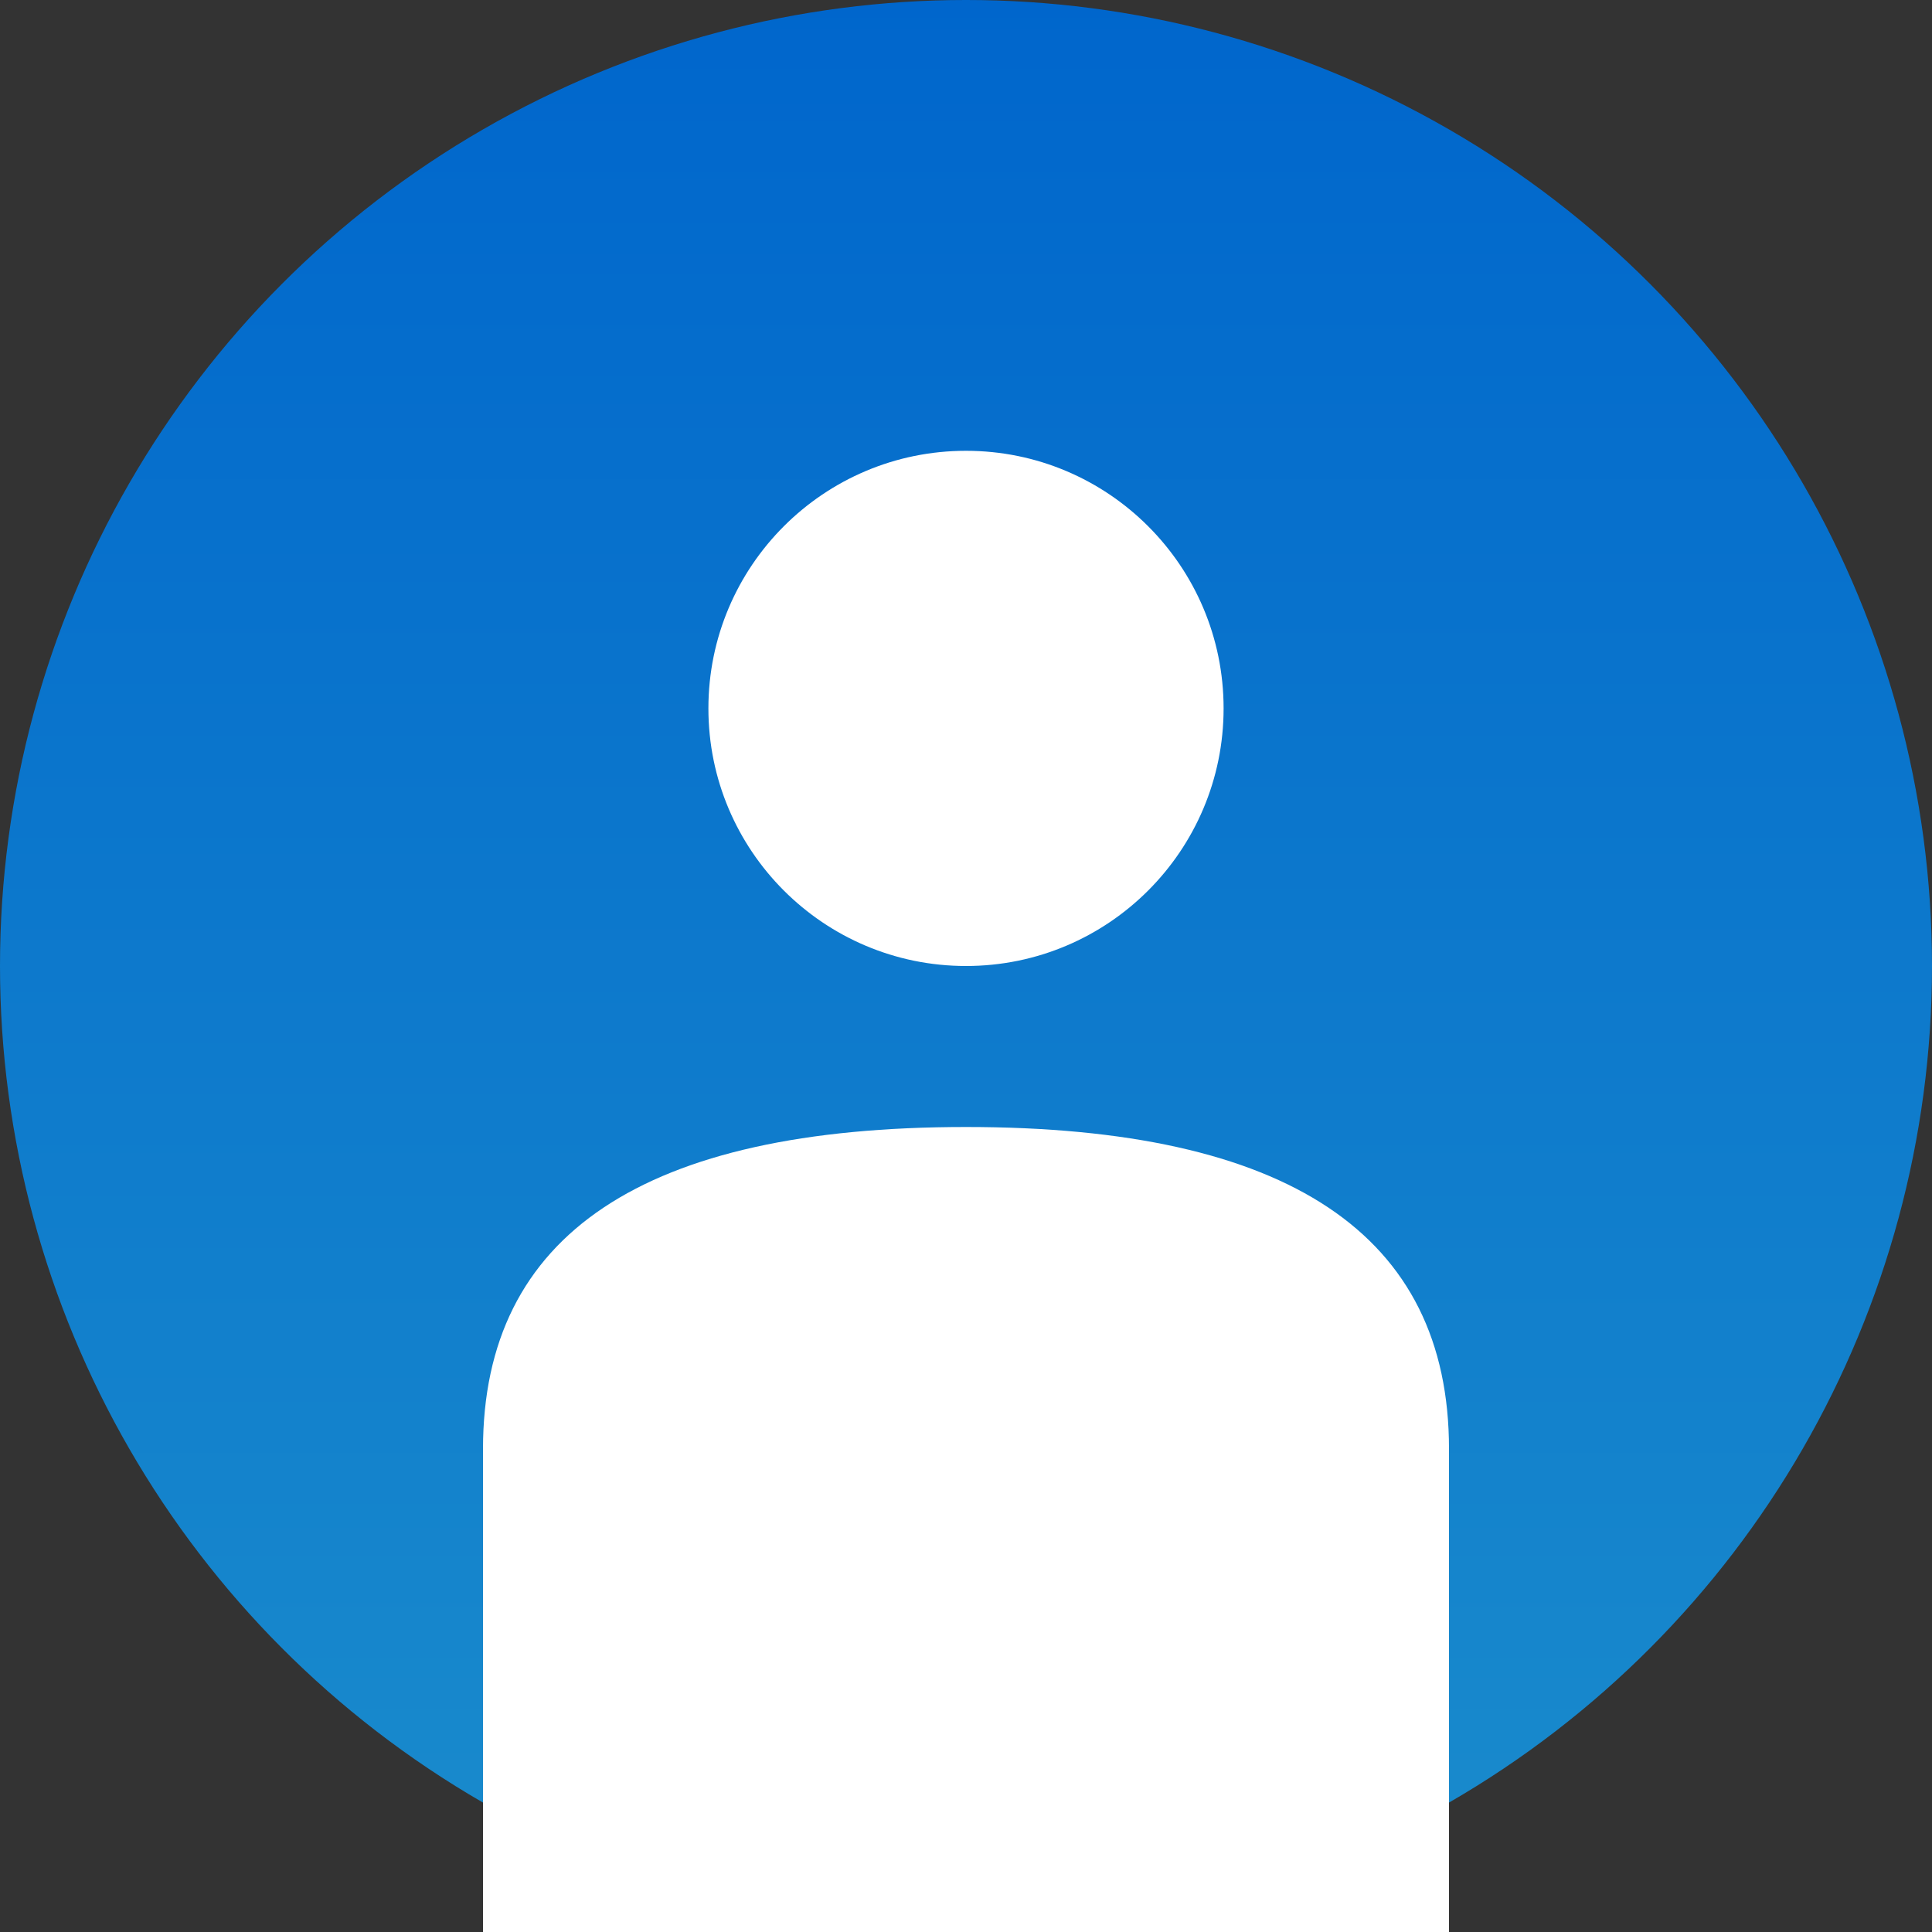
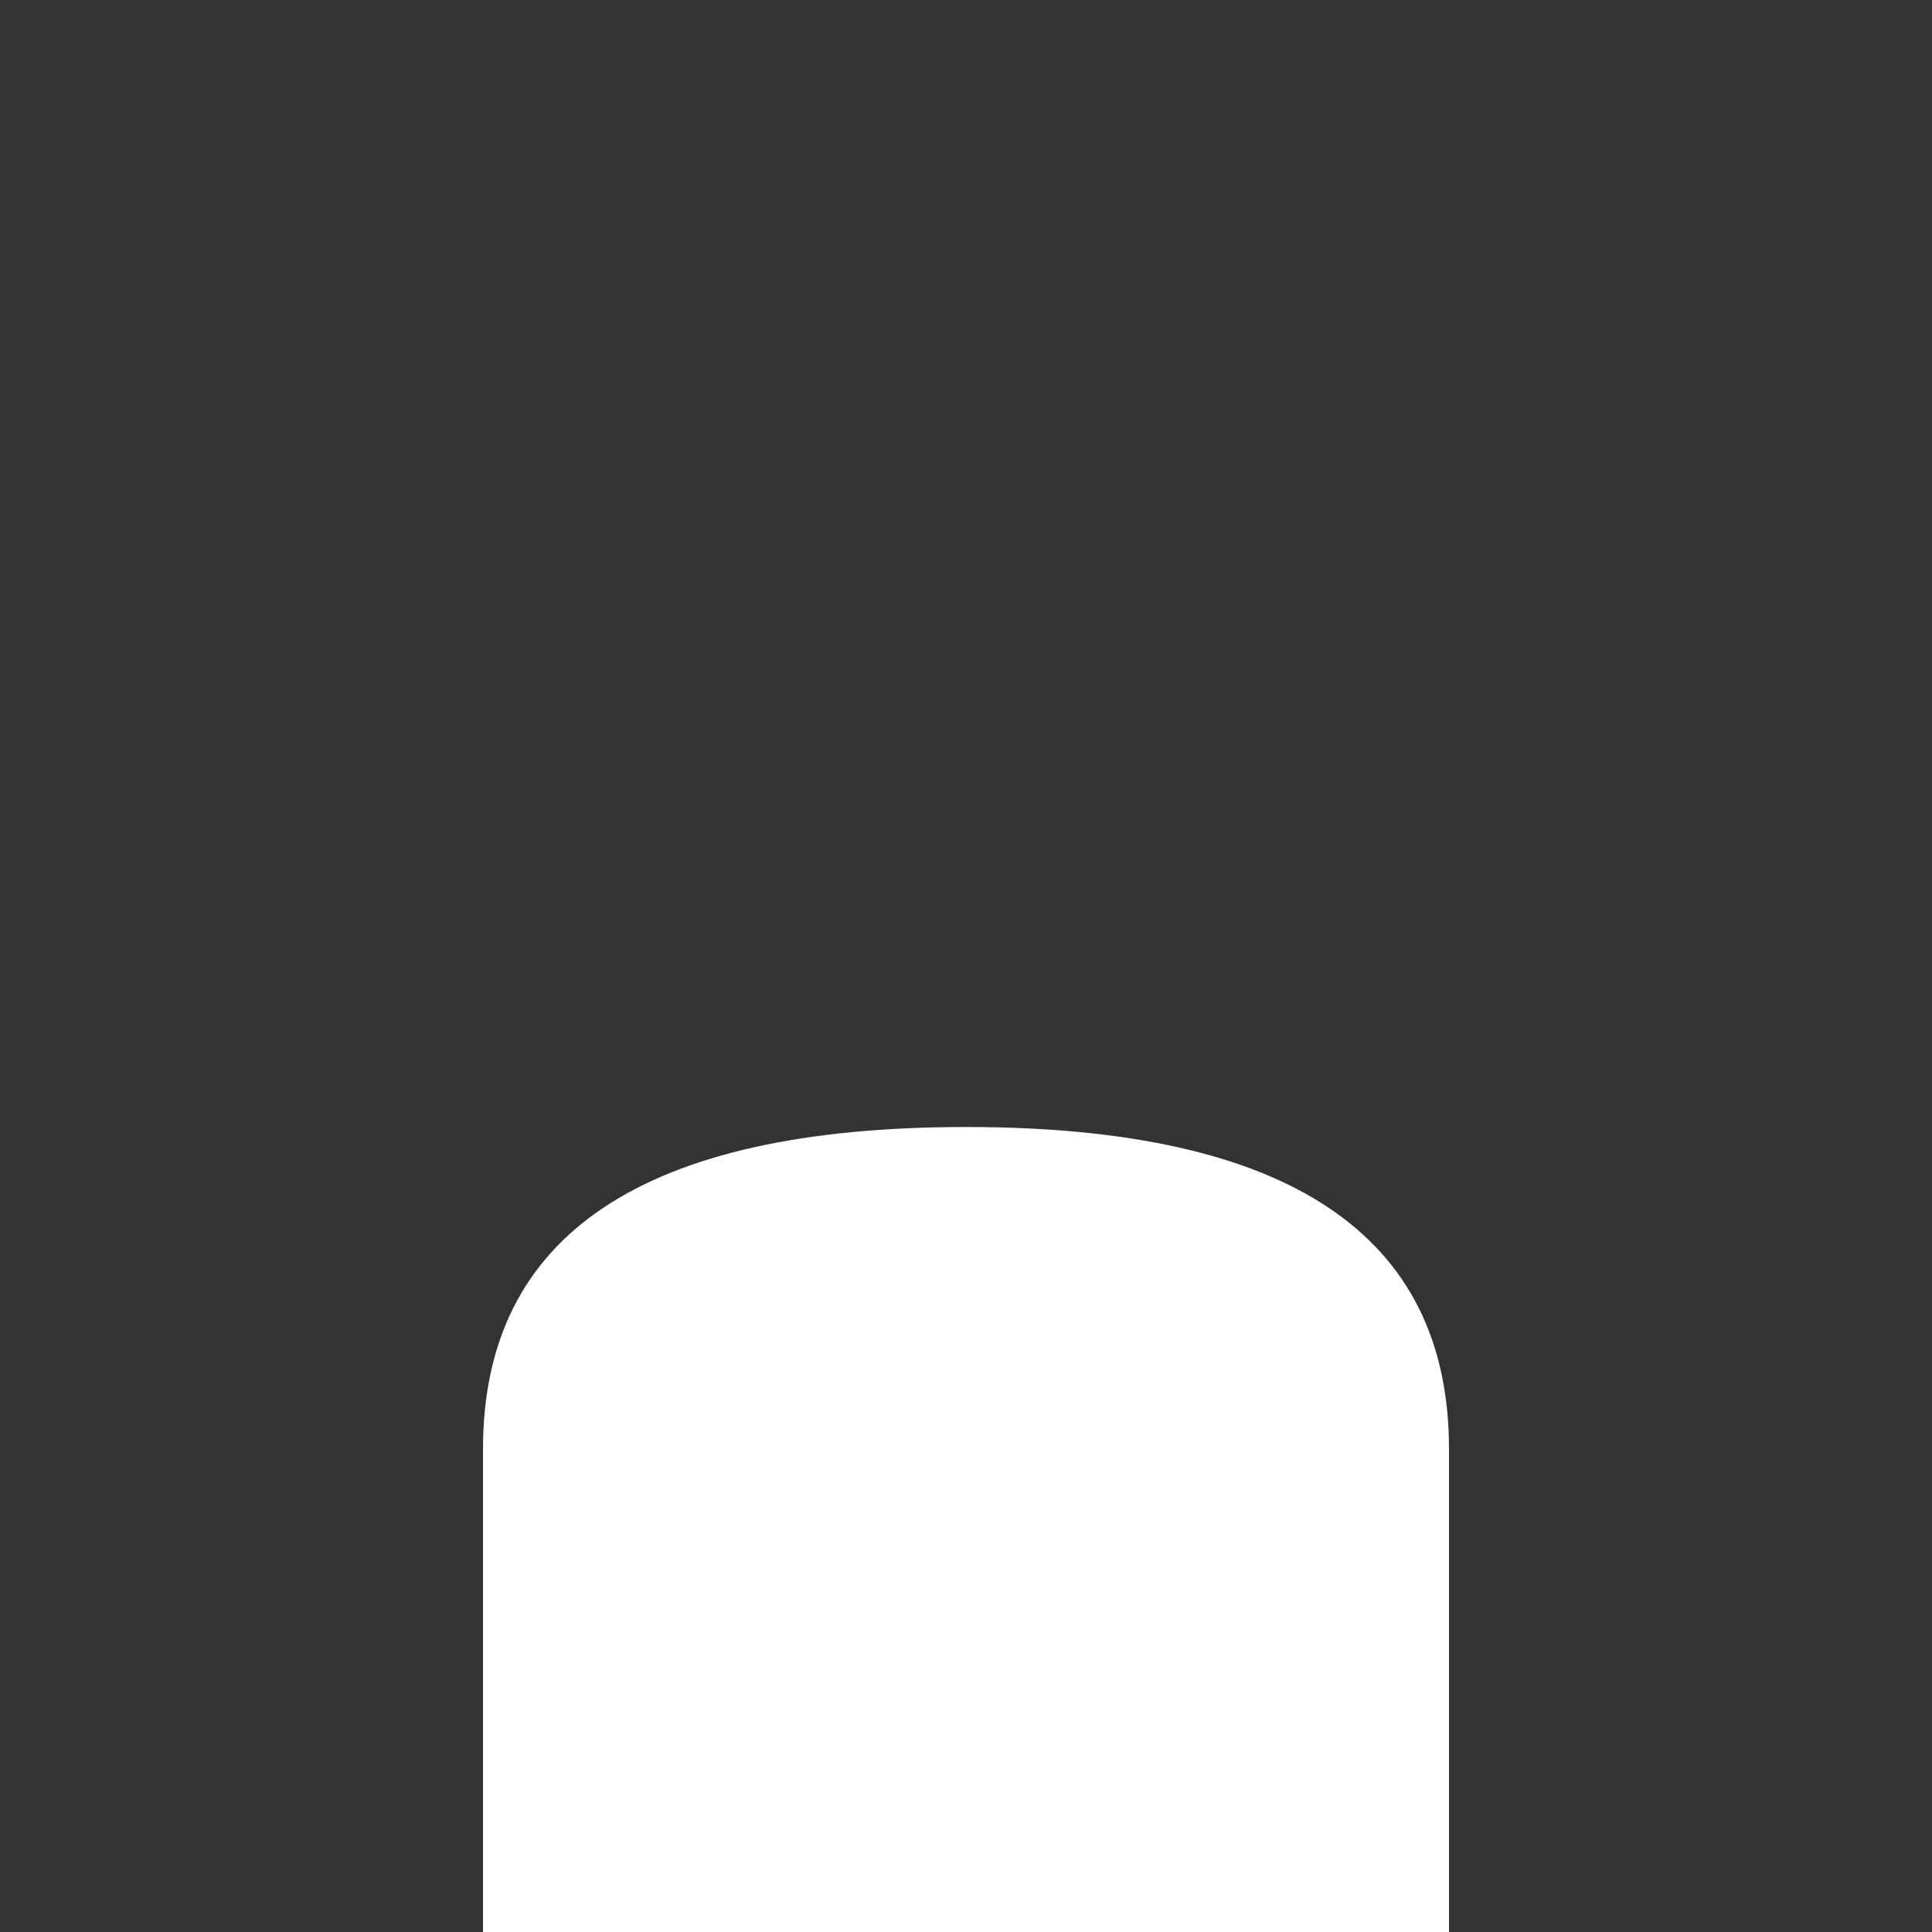
<svg xmlns="http://www.w3.org/2000/svg" width="60" height="60" viewBox="0 0 60 60">
  <rect x="0" y="0" width="60" height="60" fill="#333333" stroke="none" />
  <defs>
    <linearGradient id="avatarGradient" x1="0%" y1="0%" x2="0%" y2="100%">
      <stop offset="0%" style="stop-color:#0066cc;stop-opacity:1" />
      <stop offset="100%" style="stop-color:#1a8ccc;stop-opacity:1" />
    </linearGradient>
  </defs>
-   <circle cx="30" cy="30" r="30" fill="url(#avatarGradient)" />
-   <circle cx="30" cy="22" r="8" fill="#ffffff" />
  <path d="M 15 45 Q 15 35 30 35 Q 45 35 45 45 L 45 60 L 15 60 Z" fill="#ffffff" />
</svg>